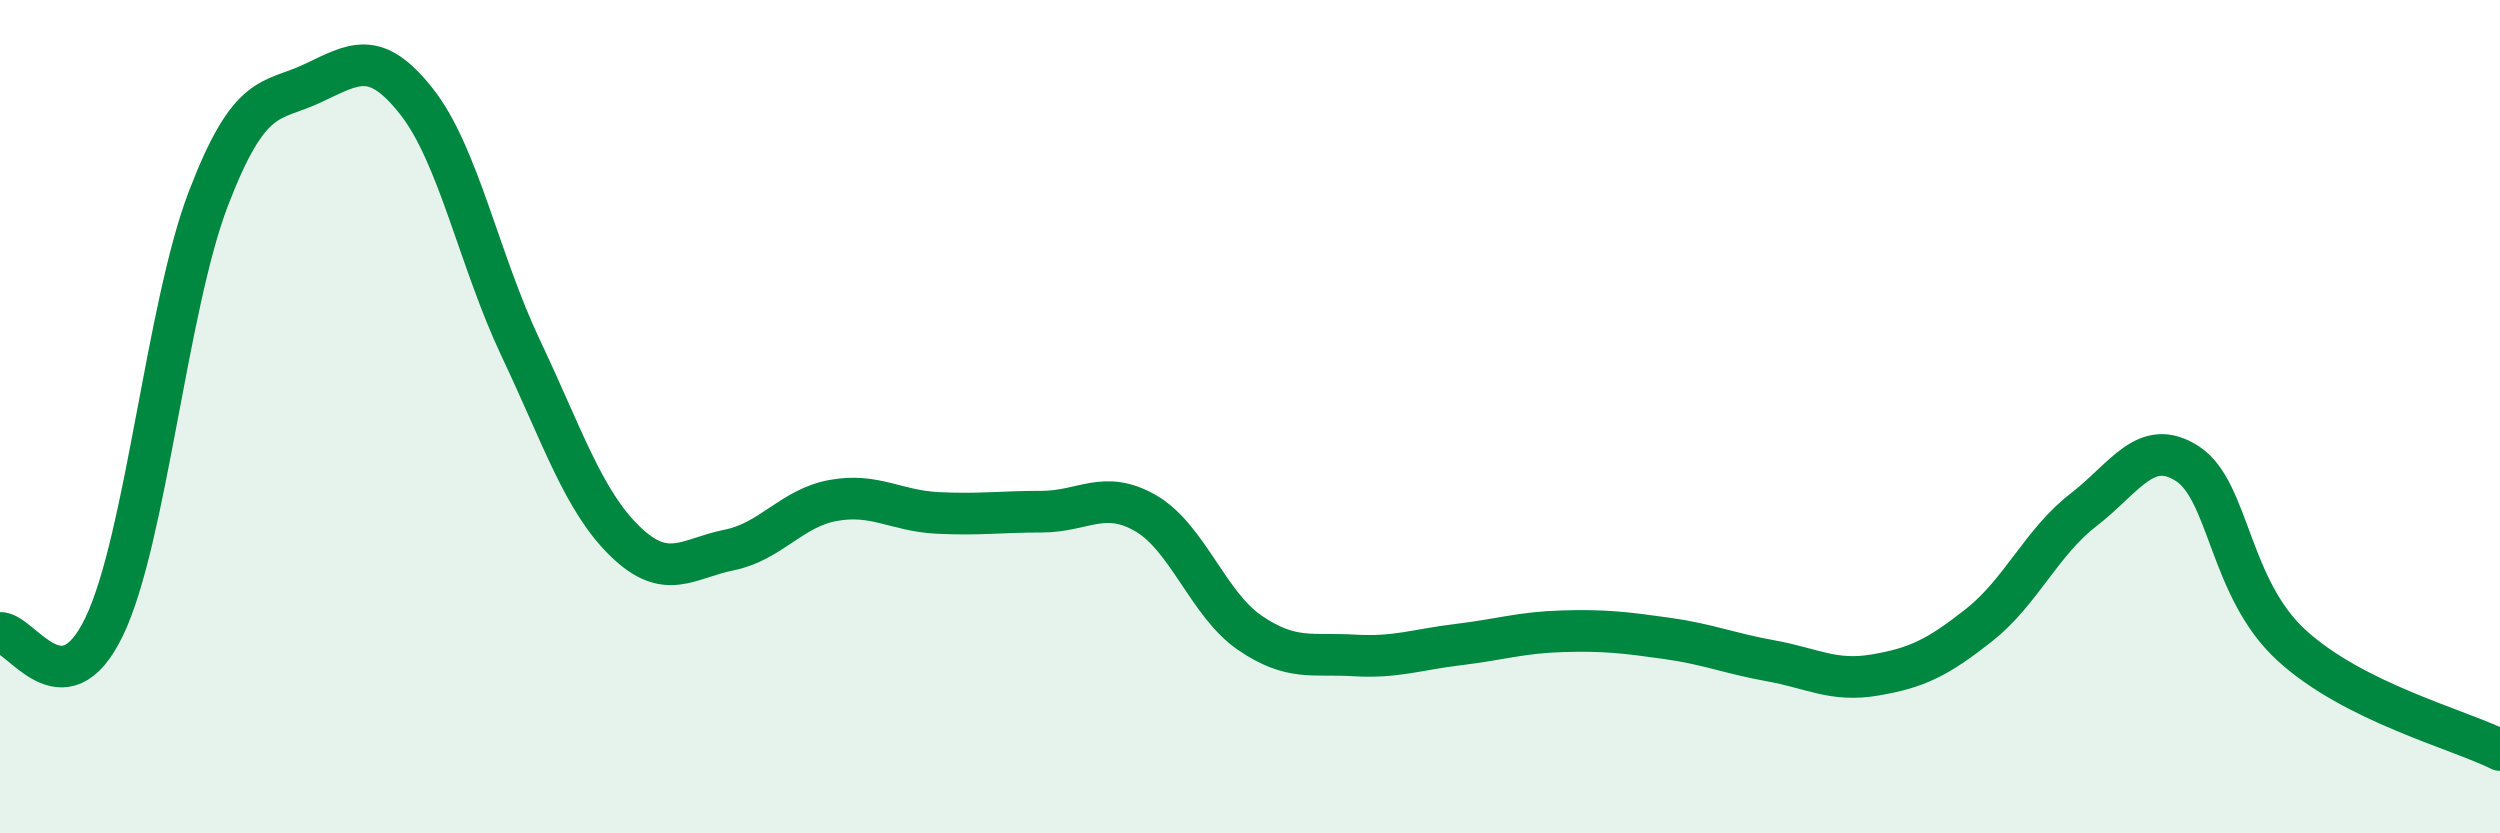
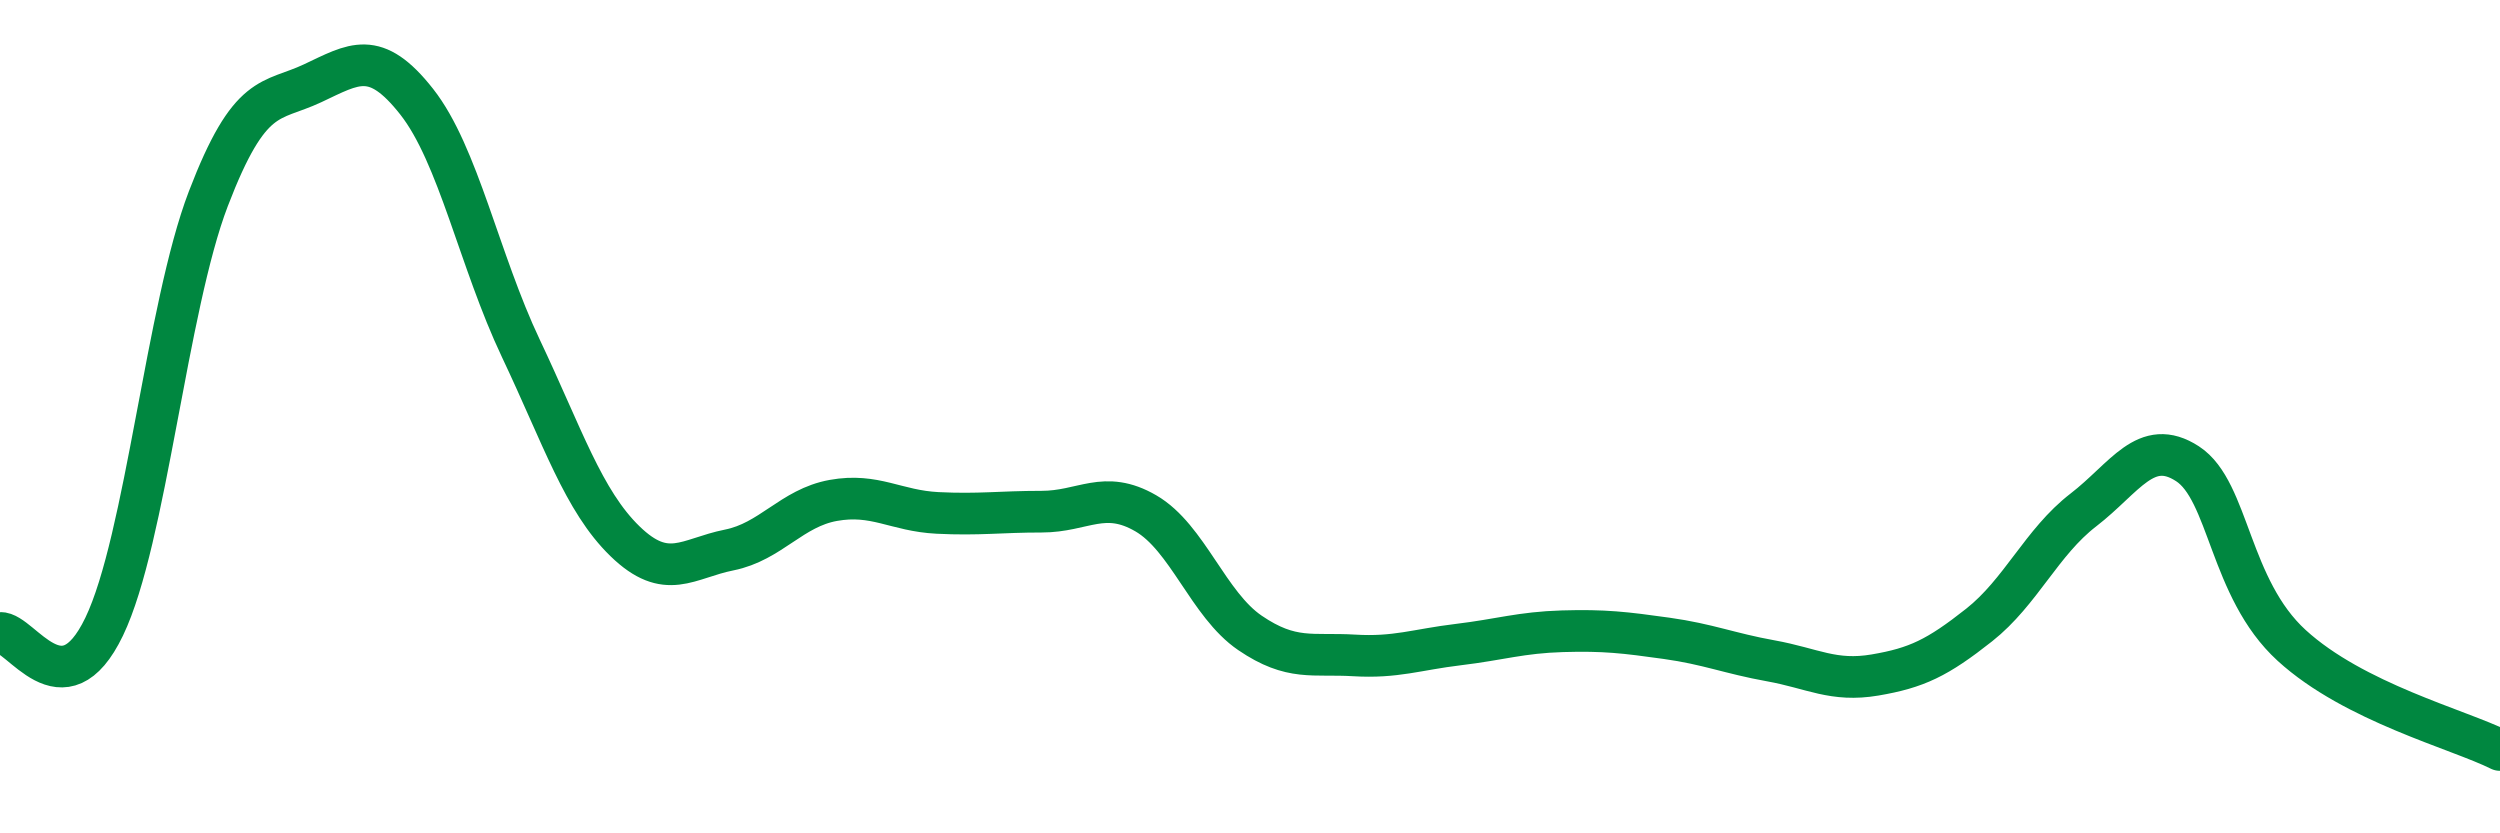
<svg xmlns="http://www.w3.org/2000/svg" width="60" height="20" viewBox="0 0 60 20">
-   <path d="M 0,15.19 C 0.5,15.16 1.5,17.12 2.5,15.04 C 3.5,12.96 4,7.38 5,4.77 C 6,2.16 6.5,2.47 7.5,2 C 8.5,1.53 9,1.17 10,2.44 C 11,3.71 11.5,6.25 12.5,8.36 C 13.5,10.47 14,12.02 15,12.99 C 16,13.96 16.5,13.4 17.5,13.2 C 18.5,13 19,12.19 20,12.01 C 21,11.83 21.5,12.26 22.5,12.31 C 23.5,12.36 24,12.28 25,12.28 C 26,12.28 26.5,11.74 27.5,12.32 C 28.5,12.9 29,14.51 30,15.19 C 31,15.87 31.5,15.67 32.5,15.73 C 33.5,15.79 34,15.59 35,15.47 C 36,15.35 36.5,15.18 37.5,15.15 C 38.5,15.12 39,15.18 40,15.32 C 41,15.46 41.5,15.68 42.5,15.86 C 43.5,16.04 44,16.37 45,16.2 C 46,16.03 46.5,15.79 47.5,15 C 48.5,14.21 49,13.01 50,12.24 C 51,11.47 51.5,10.48 52.5,11.13 C 53.5,11.78 53.5,14.12 55,15.49 C 56.5,16.86 59,17.5 60,18L60 20L0 20Z" fill="#008740" opacity="0.1" stroke-linecap="round" stroke-linejoin="round" />
  <path d="M 0,15.19 C 0.5,15.16 1.5,17.12 2.5,15.04 C 3.5,12.96 4,7.38 5,4.77 C 6,2.16 6.5,2.47 7.5,2 C 8.5,1.53 9,1.17 10,2.44 C 11,3.71 11.5,6.25 12.5,8.36 C 13.5,10.47 14,12.02 15,12.99 C 16,13.96 16.5,13.4 17.5,13.2 C 18.5,13 19,12.19 20,12.01 C 21,11.83 21.5,12.26 22.5,12.31 C 23.5,12.36 24,12.28 25,12.28 C 26,12.28 26.5,11.74 27.5,12.32 C 28.5,12.9 29,14.51 30,15.19 C 31,15.87 31.5,15.67 32.5,15.73 C 33.5,15.79 34,15.59 35,15.47 C 36,15.35 36.5,15.18 37.5,15.15 C 38.5,15.12 39,15.18 40,15.32 C 41,15.46 41.5,15.68 42.5,15.86 C 43.5,16.04 44,16.37 45,16.2 C 46,16.03 46.5,15.79 47.5,15 C 48.5,14.21 49,13.01 50,12.24 C 51,11.47 51.5,10.48 52.5,11.13 C 53.5,11.78 53.5,14.12 55,15.49 C 56.5,16.86 59,17.5 60,18" stroke="#008740" stroke-width="1" fill="none" stroke-linecap="round" stroke-linejoin="round" />
</svg>